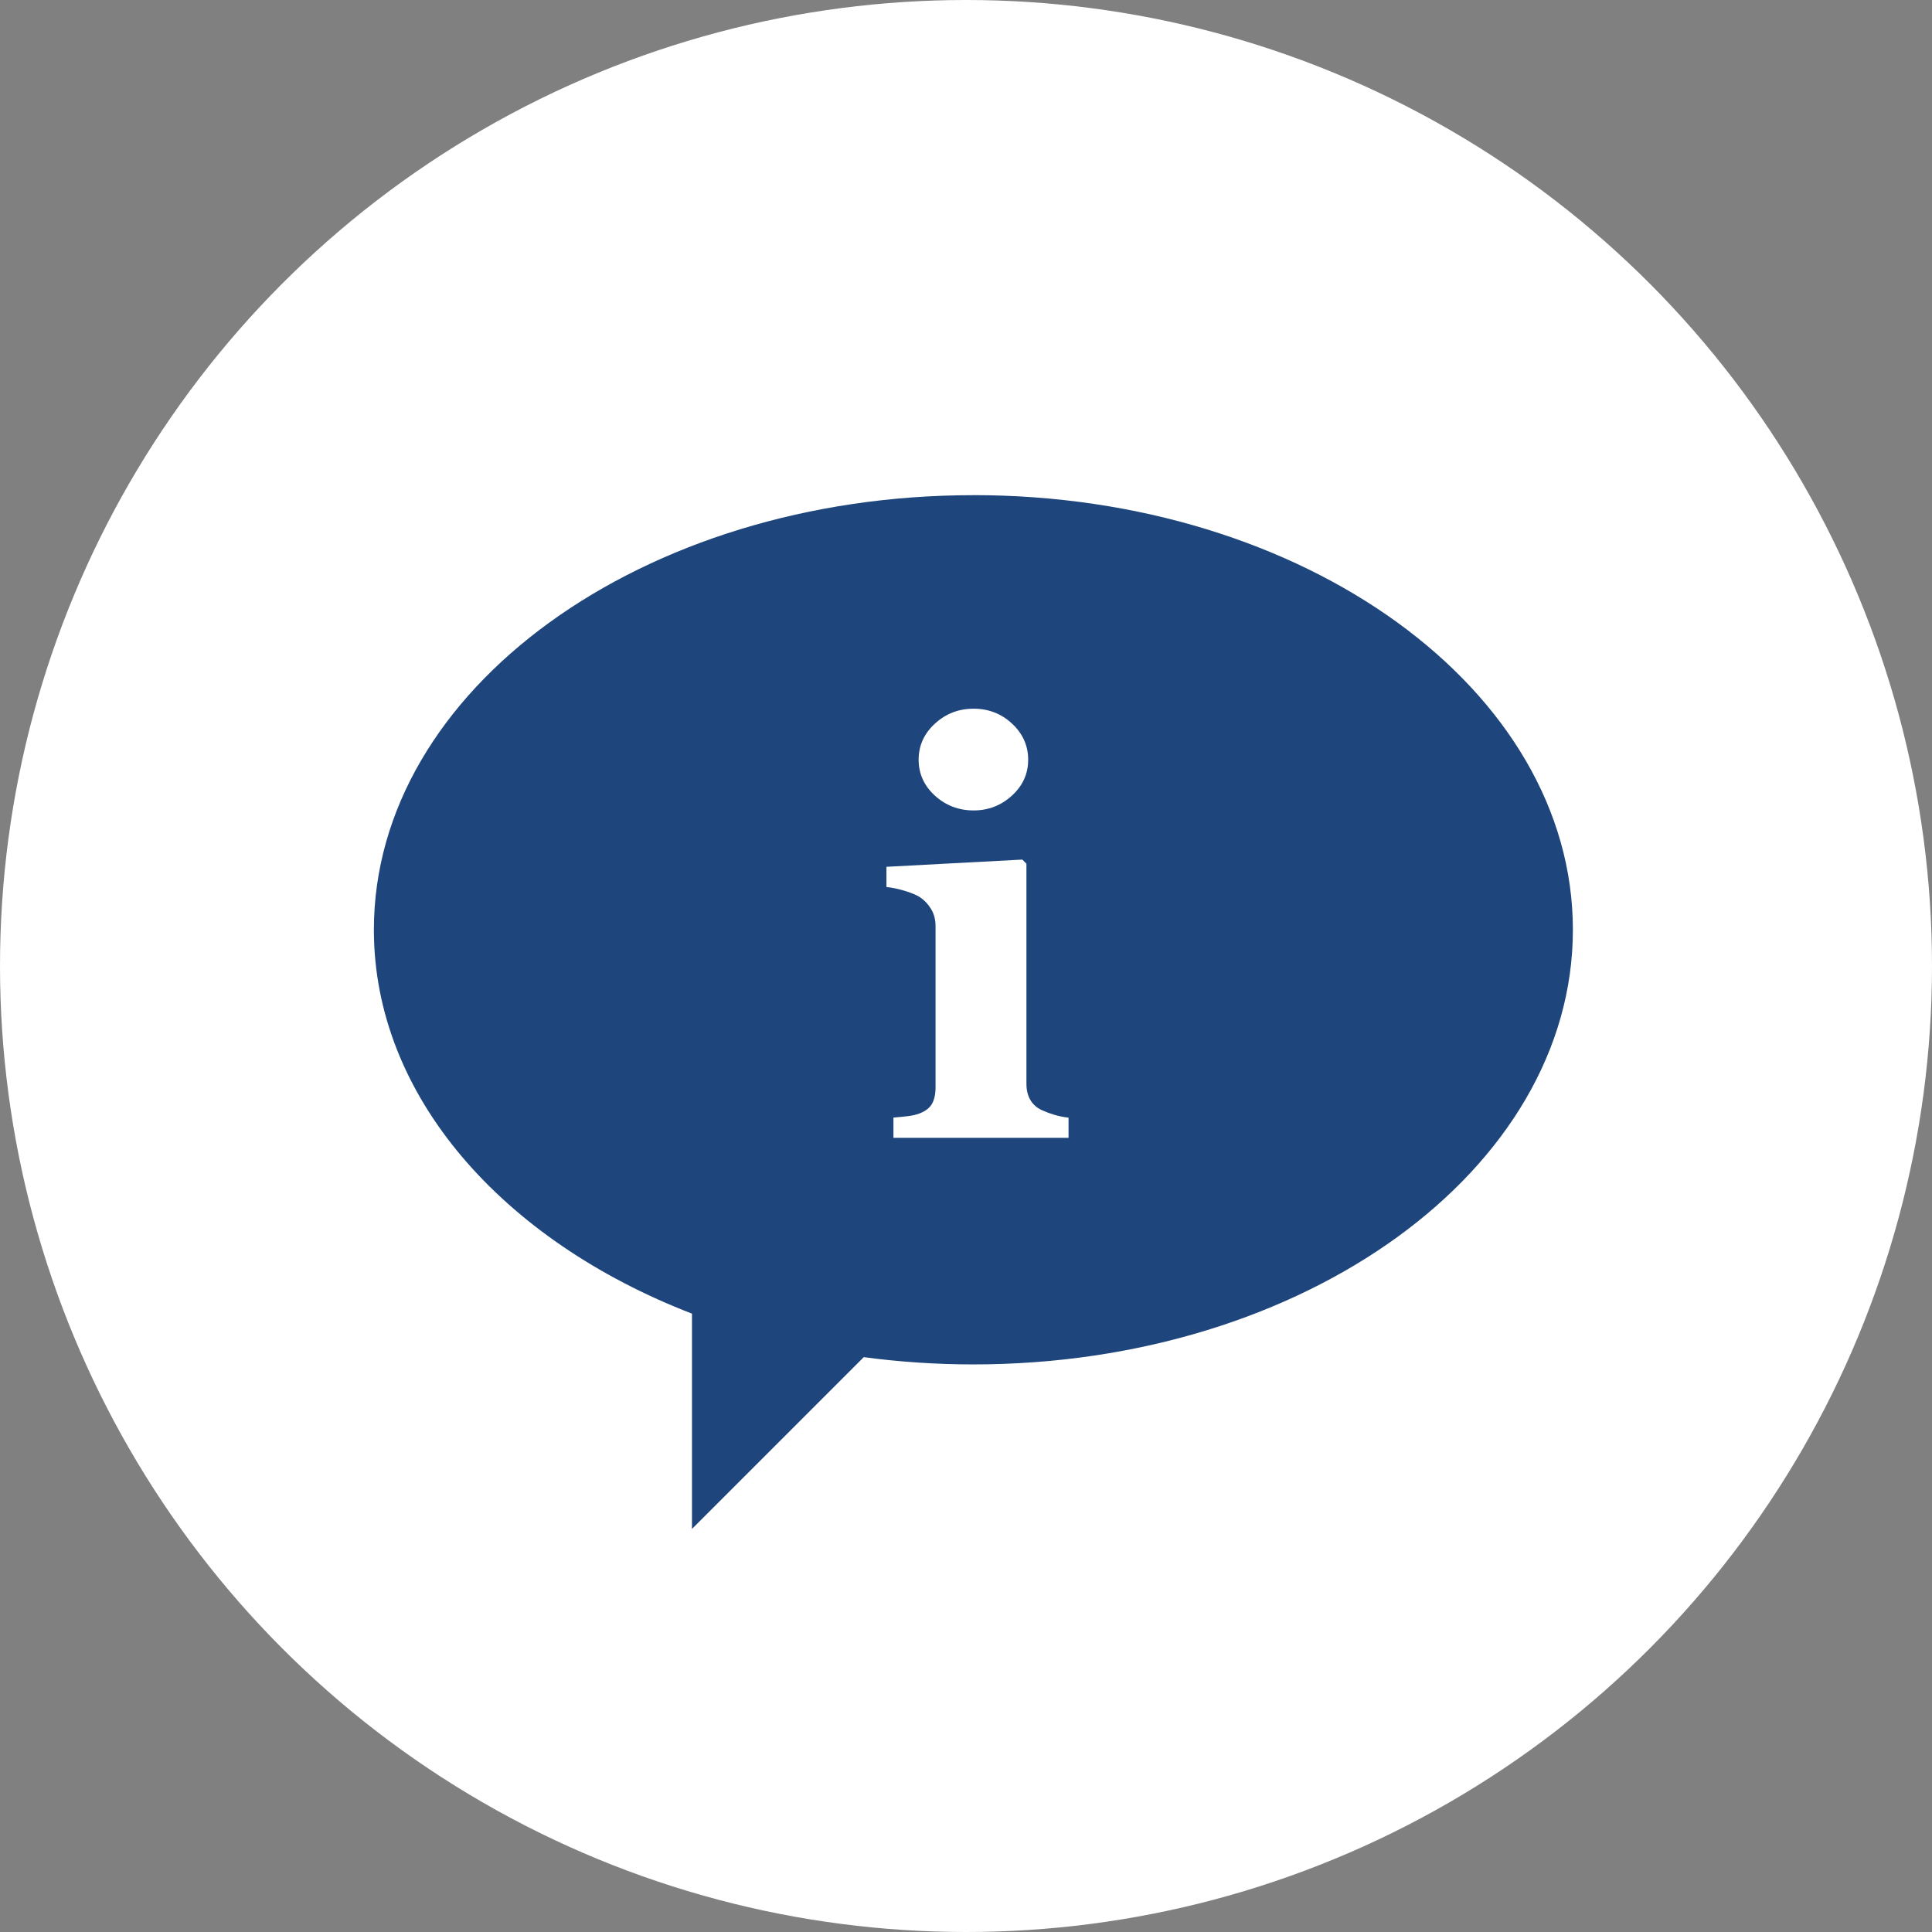
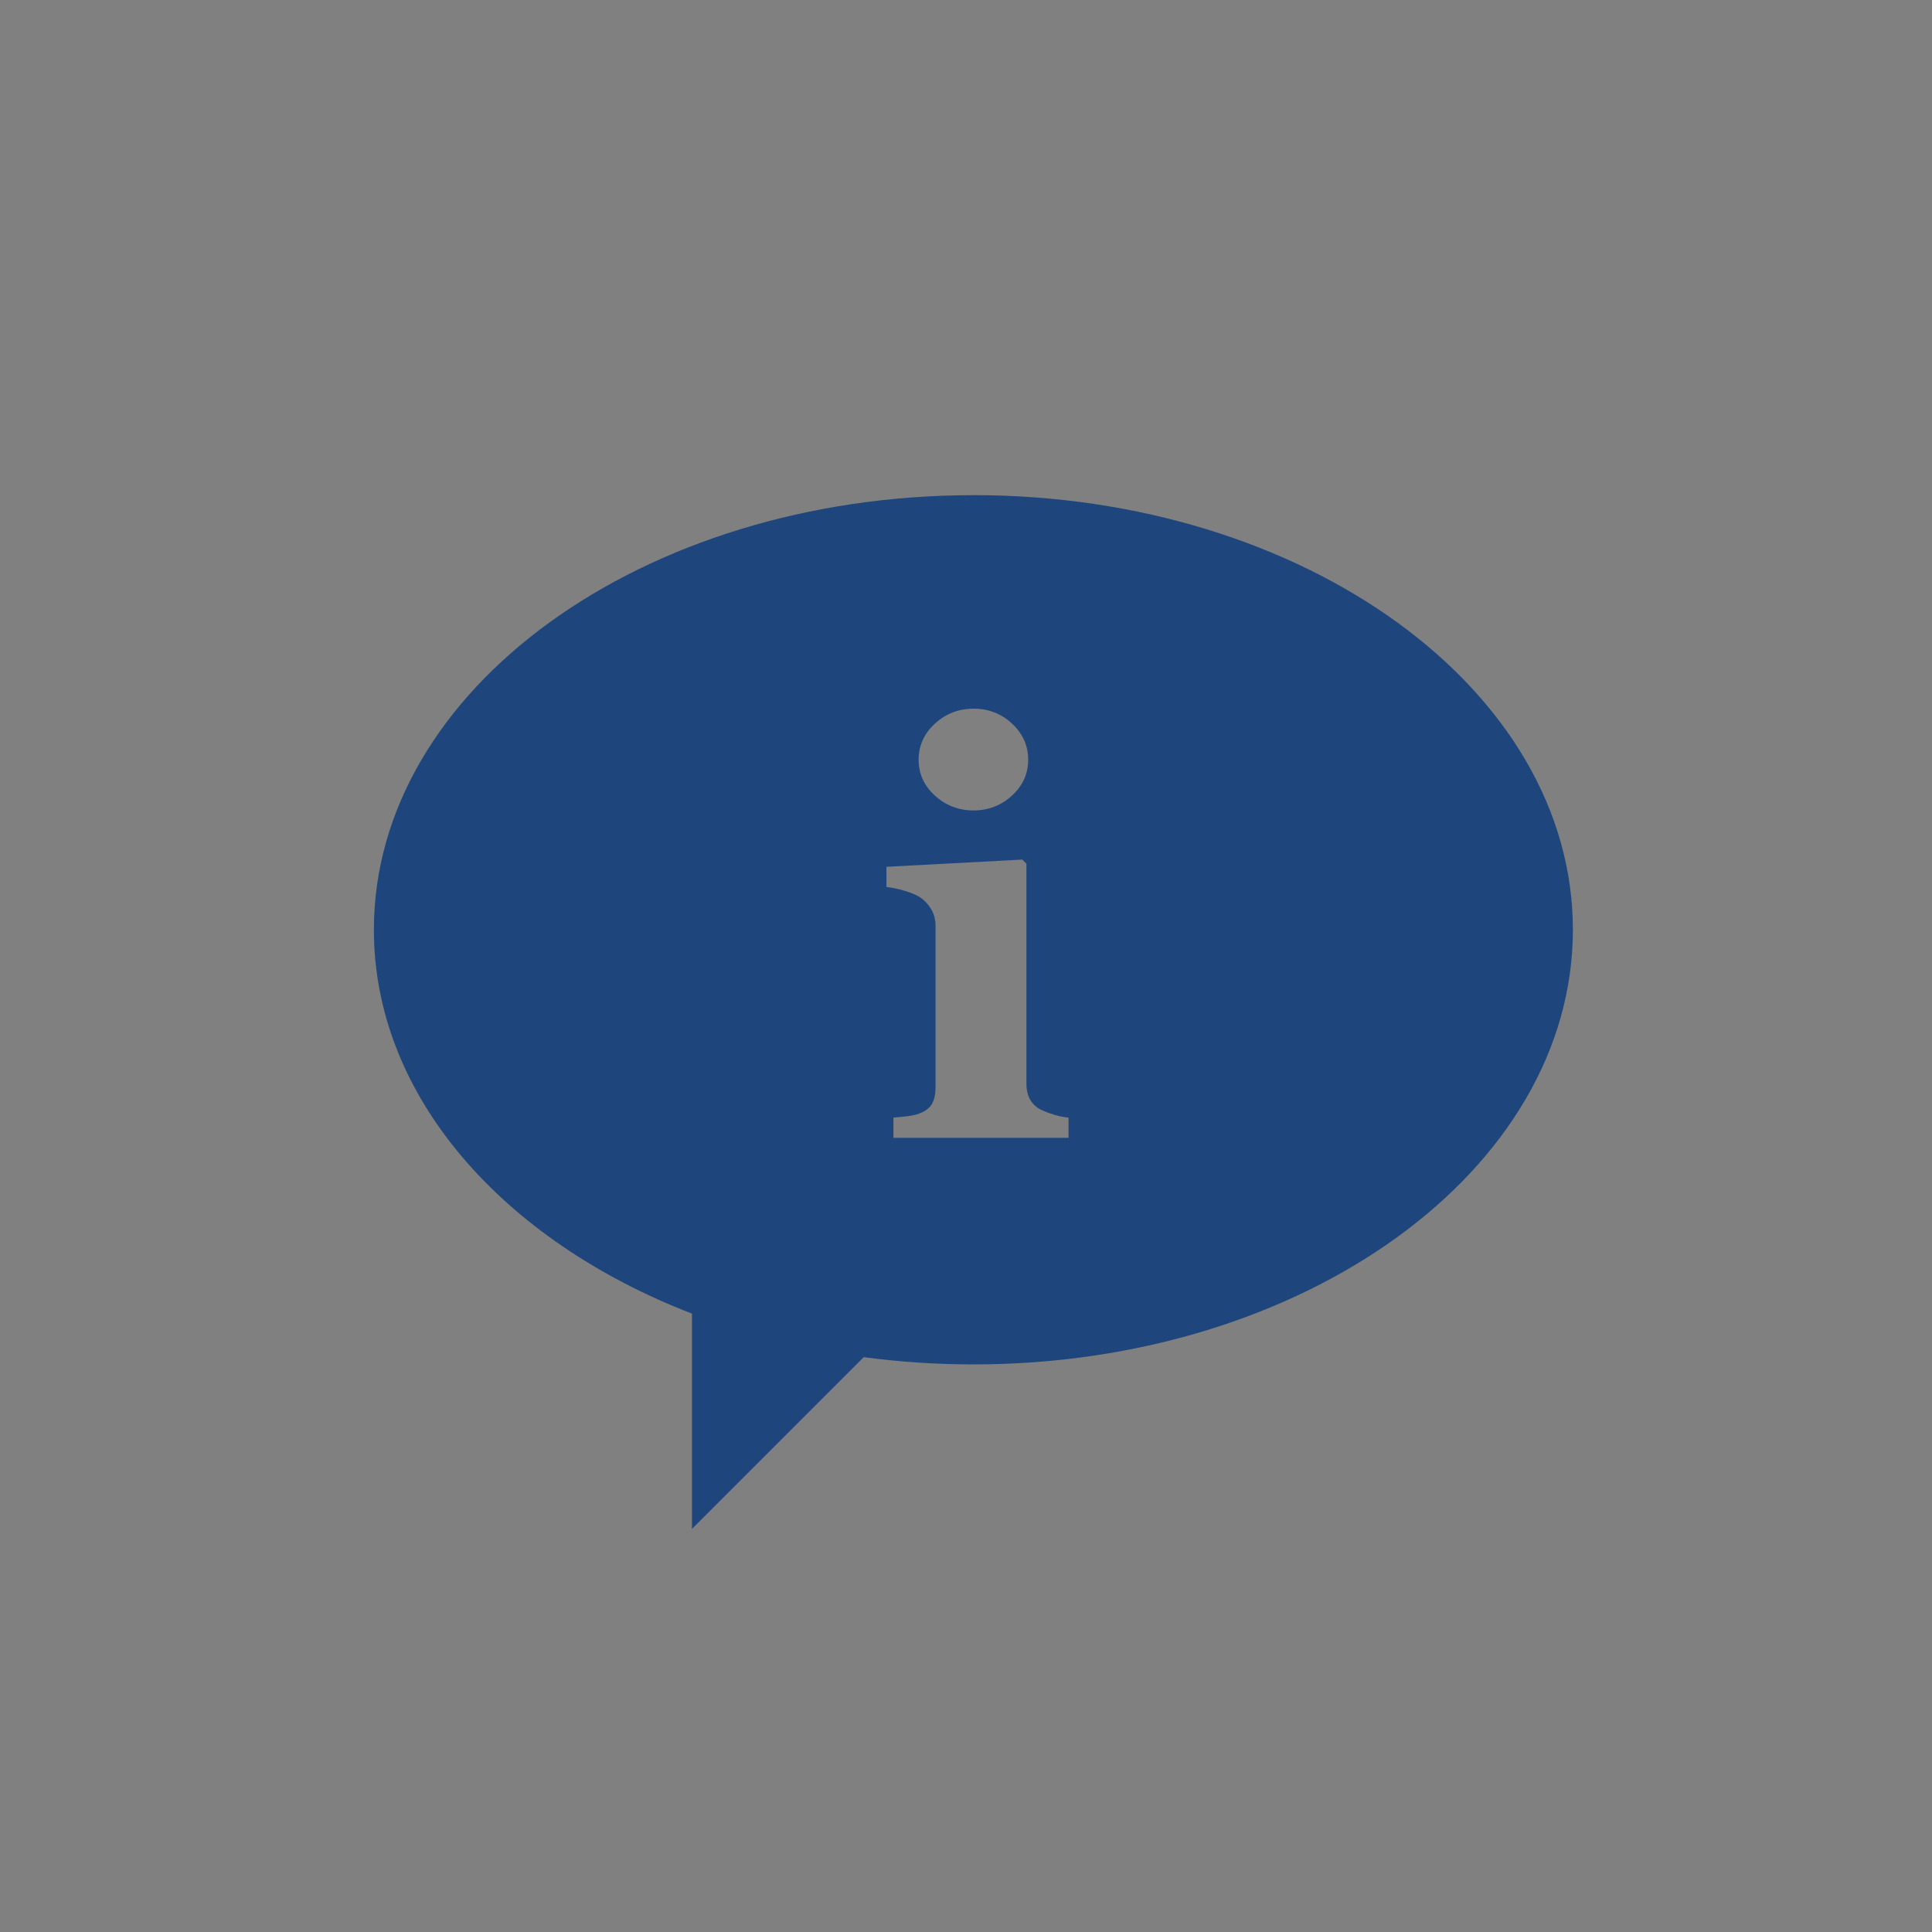
<svg xmlns="http://www.w3.org/2000/svg" id="Ebene_1" data-name="Ebene 1" viewBox="0 0 500 500">
  <rect x="0" y="0" width="500" height="500" fill="#808080" stroke="none" />
  <defs>
    <style>
      .cls-1 {
        fill: #1e467d;
      }

      .cls-2 {
        fill: #fff;
      }
    </style>
  </defs>
-   <circle class="cls-2" cx="250" cy="250" r="250" />
  <path class="cls-1" d="M251.91,128.15c-85.69,0-155.15,50.35-155.15,112.48,0,43.04,33.34,80.43,82.32,99.34v55.72l44.46-44.46c9.2,1.23,18.68,1.88,28.37,1.88,85.69,0,155.15-50.37,155.15-112.49s-69.46-112.48-155.15-112.48ZM241.95,187.29c2.8-2.59,6.14-3.88,10.01-3.88s7.2,1.29,9.97,3.88c2.76,2.58,4.16,5.69,4.16,9.32s-1.4,6.73-4.2,9.29c-2.8,2.56-6.11,3.84-9.94,3.84s-7.21-1.28-10.01-3.84c-2.8-2.56-4.2-5.66-4.2-9.29s1.4-6.74,4.2-9.32ZM276.56,294.46h-45.34v-5.23c1.24-.1,2.46-.22,3.65-.36,1.19-.14,2.22-.37,3.09-.71,1.53-.58,2.61-1.4,3.23-2.47.61-1.09.93-2.51.93-4.27v-41.75c0-1.68-.39-3.15-1.15-4.41-.77-1.27-1.72-2.28-2.87-3.05-.87-.57-2.17-1.12-3.91-1.65-1.75-.52-3.34-.86-4.78-1v-5.23l35.16-1.87,1.07,1.07v56.96c0,1.68.36,3.1,1.07,4.27.72,1.17,1.75,2.05,3.09,2.62.95.43,2,.82,3.16,1.16,1.15.33,2.34.57,3.58.71v5.23Z" />
</svg>